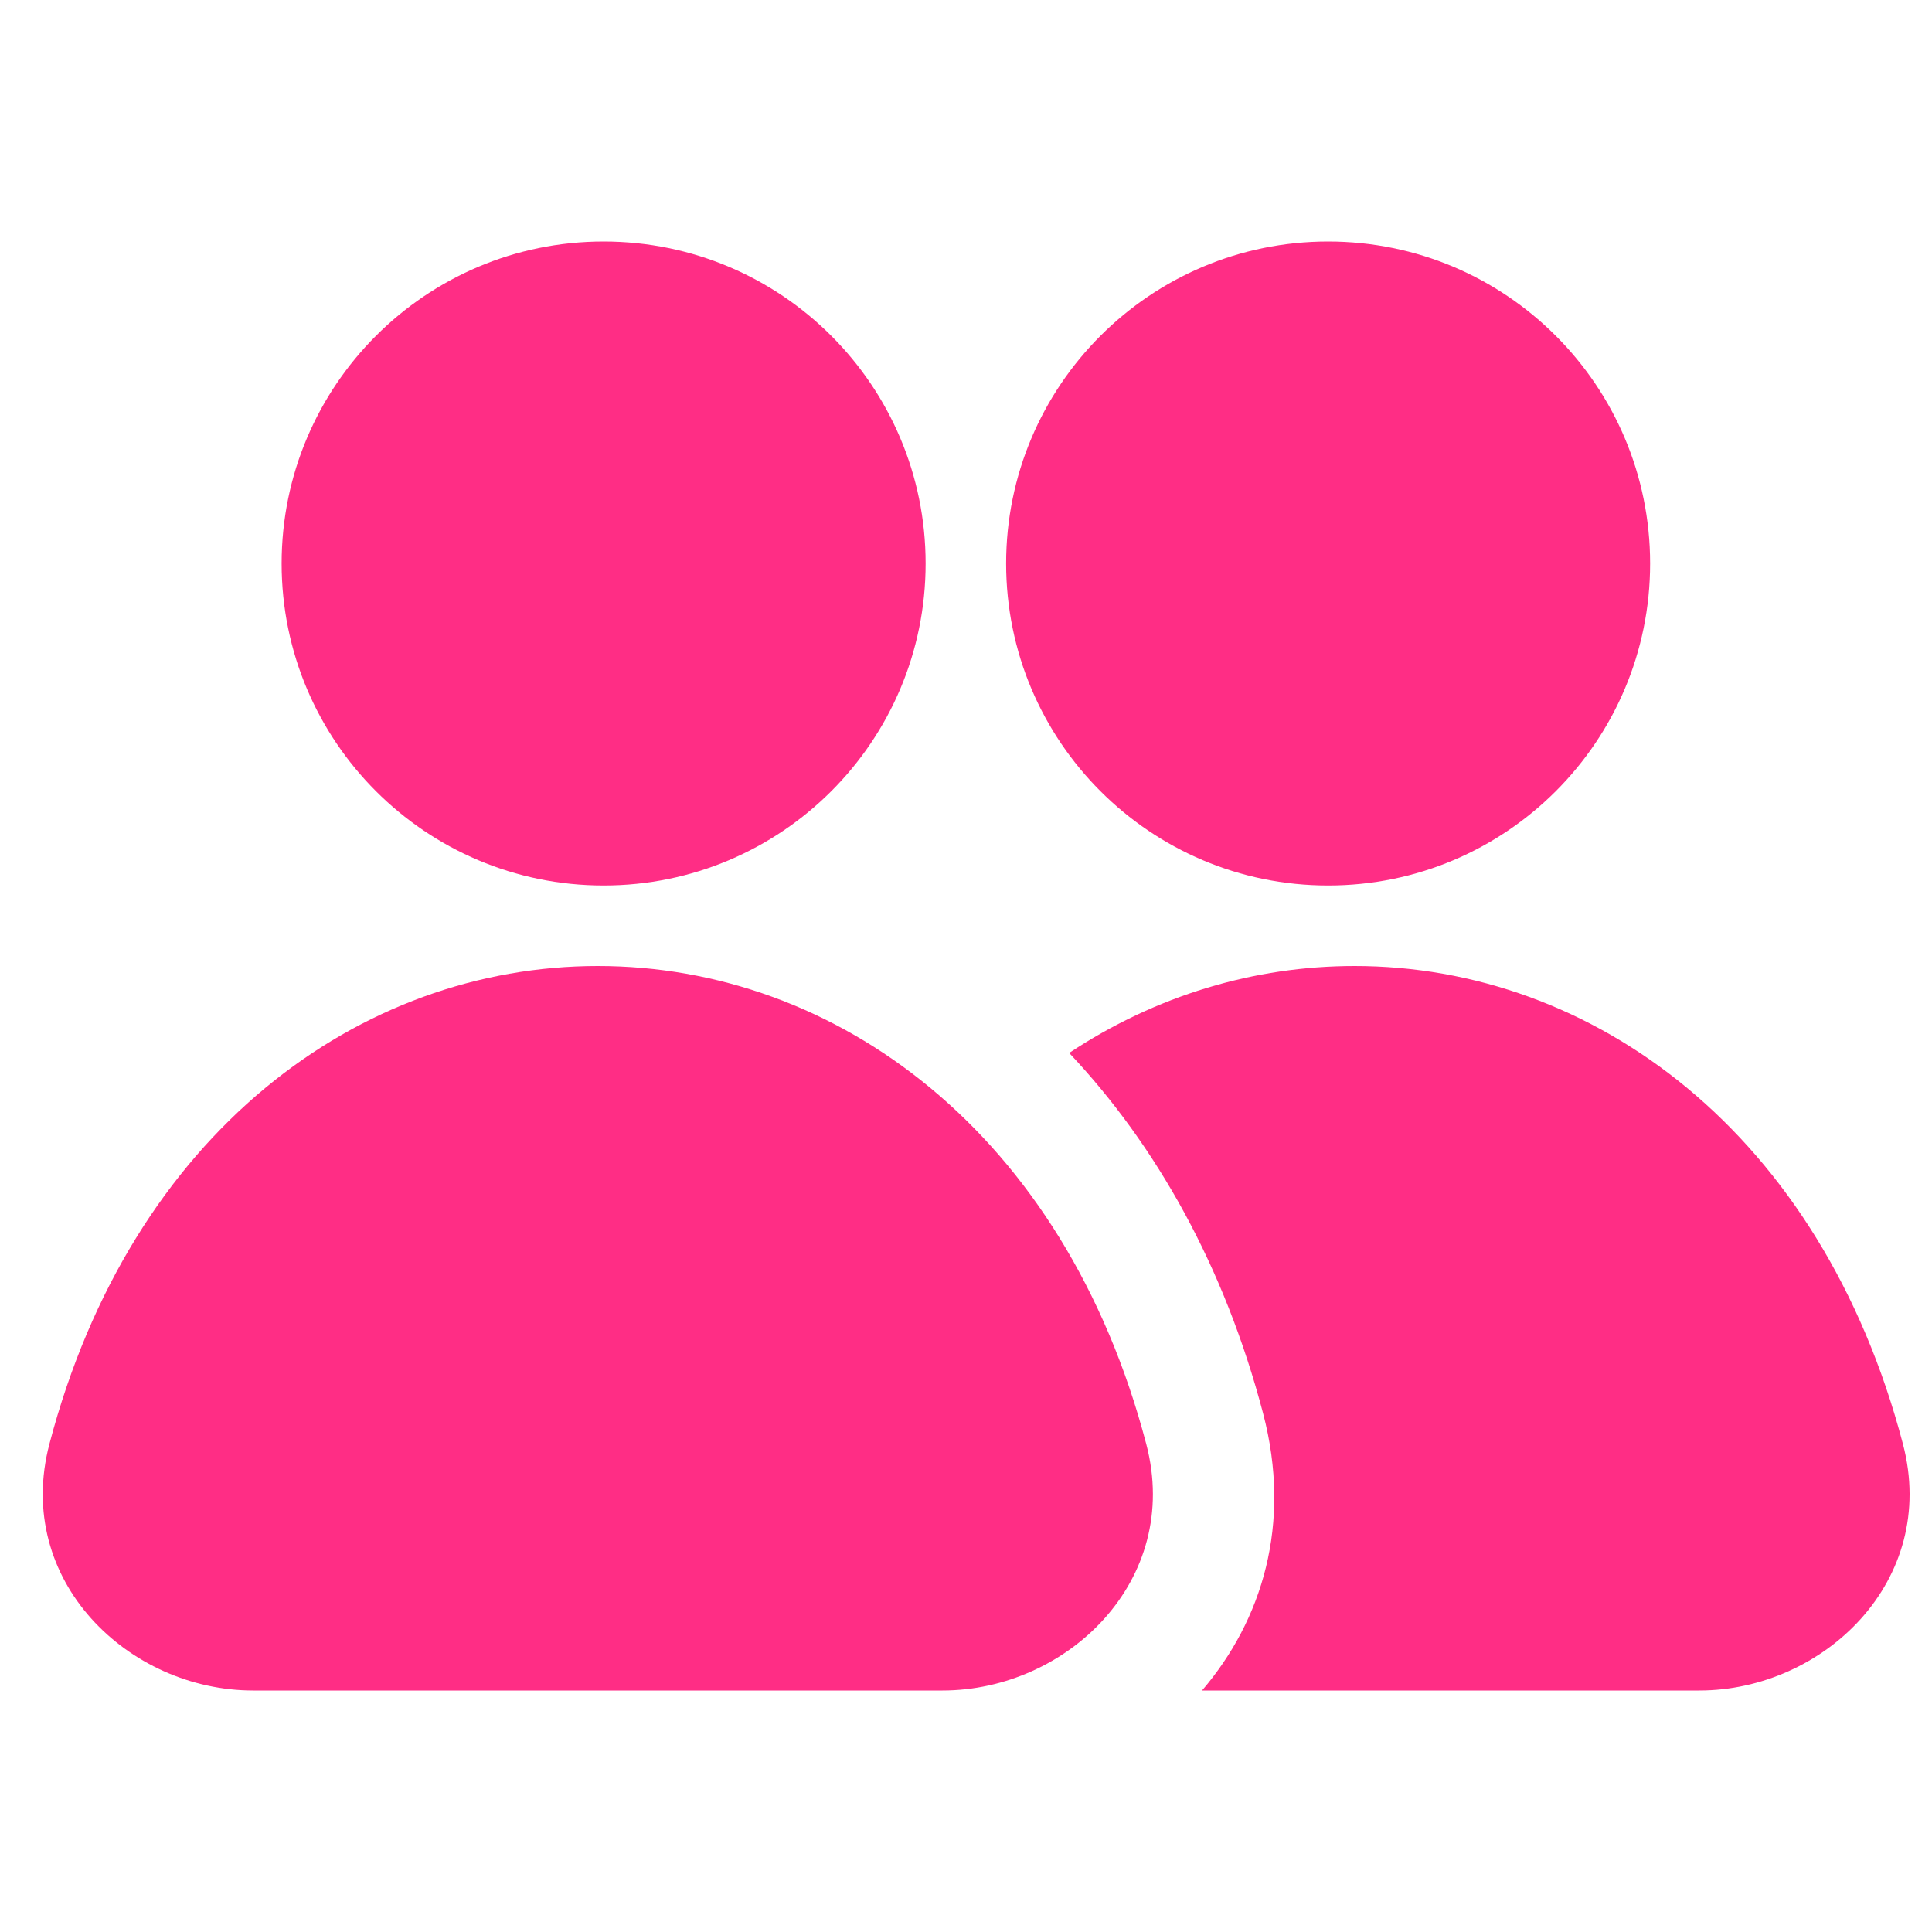
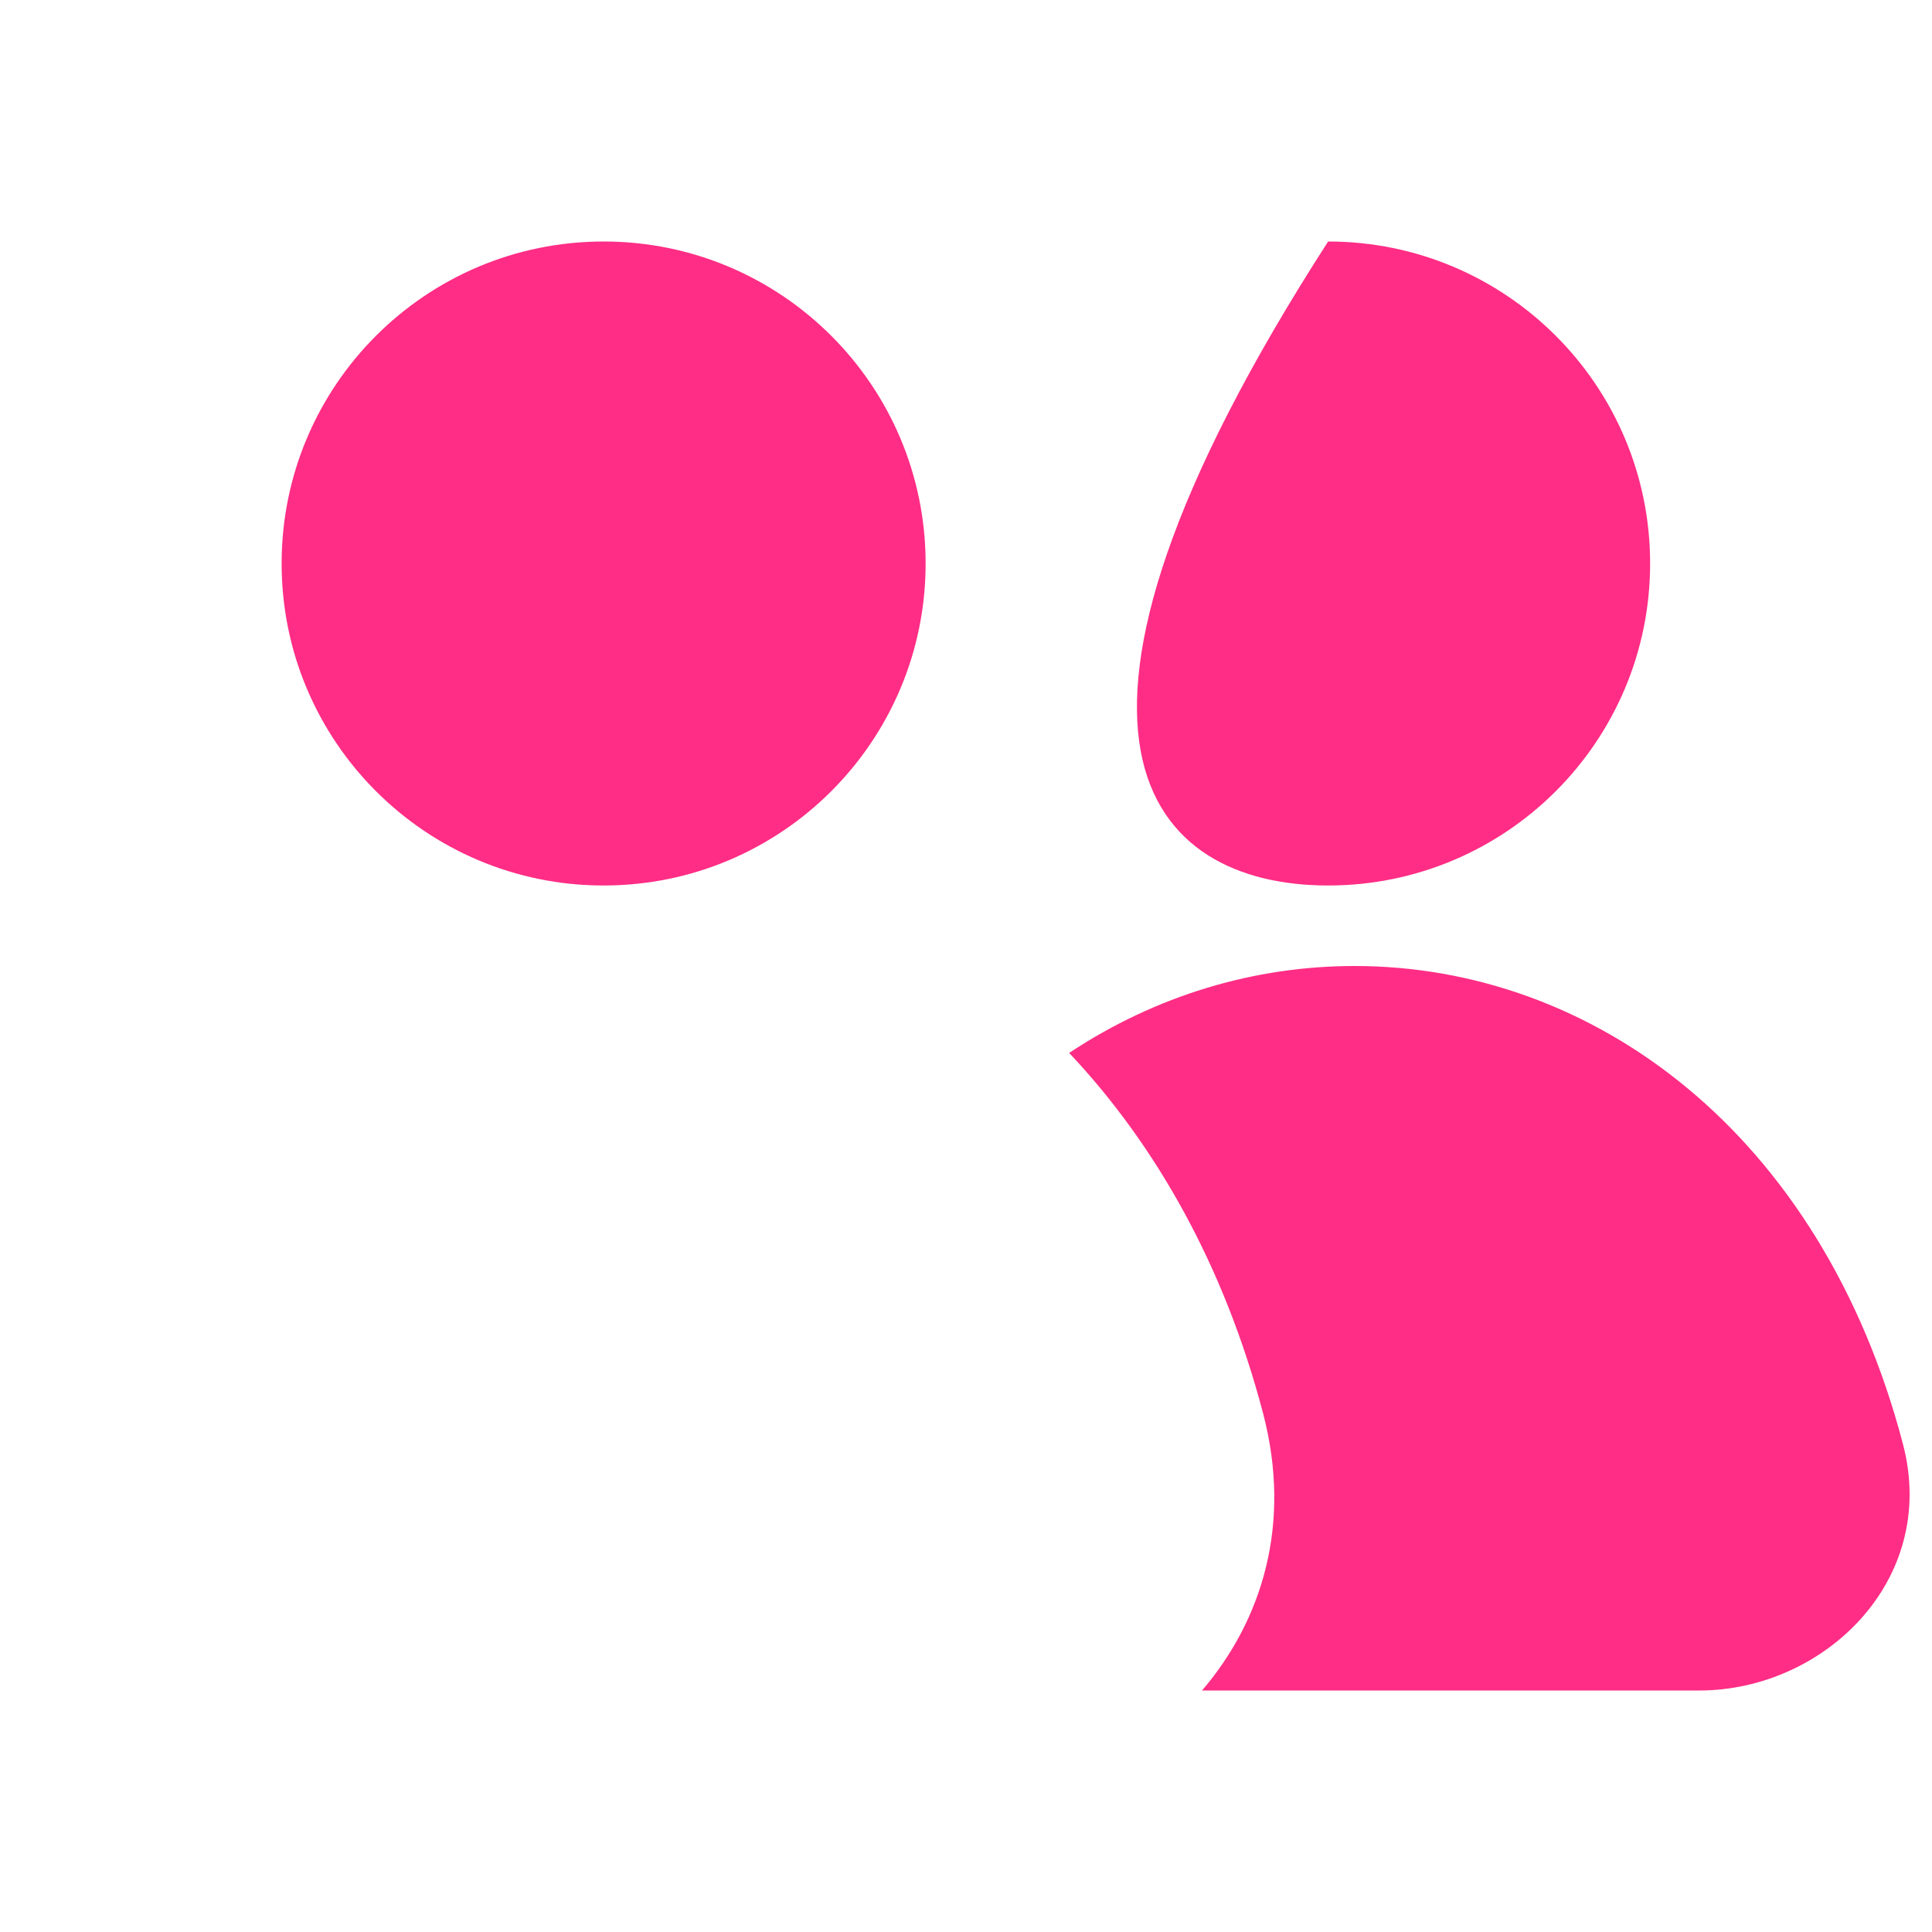
<svg xmlns="http://www.w3.org/2000/svg" width="30" height="30" viewBox="0 0 30 30" fill="none">
  <path d="M4.373 8.75C4.373 5.989 6.612 3.75 9.373 3.75C12.134 3.75 14.373 5.989 14.373 8.75C14.373 11.511 12.134 13.75 9.373 13.75C6.612 13.75 4.373 11.511 4.373 8.75Z" fill="#FF2D85" />
  <path d="M19.613 21.946C19.017 19.677 17.96 17.789 16.602 16.35C17.947 15.458 19.477 15 21.033 15C24.729 15 28.278 17.582 29.549 22.423C30.106 24.543 28.316 26.25 26.387 26.25H18.665C19.594 25.164 20.066 23.67 19.613 21.946Z" fill="#FF2D85" />
-   <path d="M20.623 3.75C17.862 3.75 15.623 5.989 15.623 8.75C15.623 11.511 17.862 13.75 20.623 13.75C23.384 13.75 25.623 11.511 25.623 8.75C25.623 5.989 23.384 3.75 20.623 3.75Z" fill="#FF2D85" />
-   <path d="M9.283 15C12.979 15 16.528 17.582 17.799 22.423C18.356 24.543 16.566 26.25 14.636 26.25H3.93C2 26.25 0.21 24.543 0.767 22.423C2.038 17.582 5.588 15 9.283 15Z" fill="#FF2D85" />
+   <path d="M20.623 3.75C15.623 11.511 17.862 13.75 20.623 13.75C23.384 13.75 25.623 11.511 25.623 8.75C25.623 5.989 23.384 3.75 20.623 3.75Z" fill="#FF2D85" />
</svg>